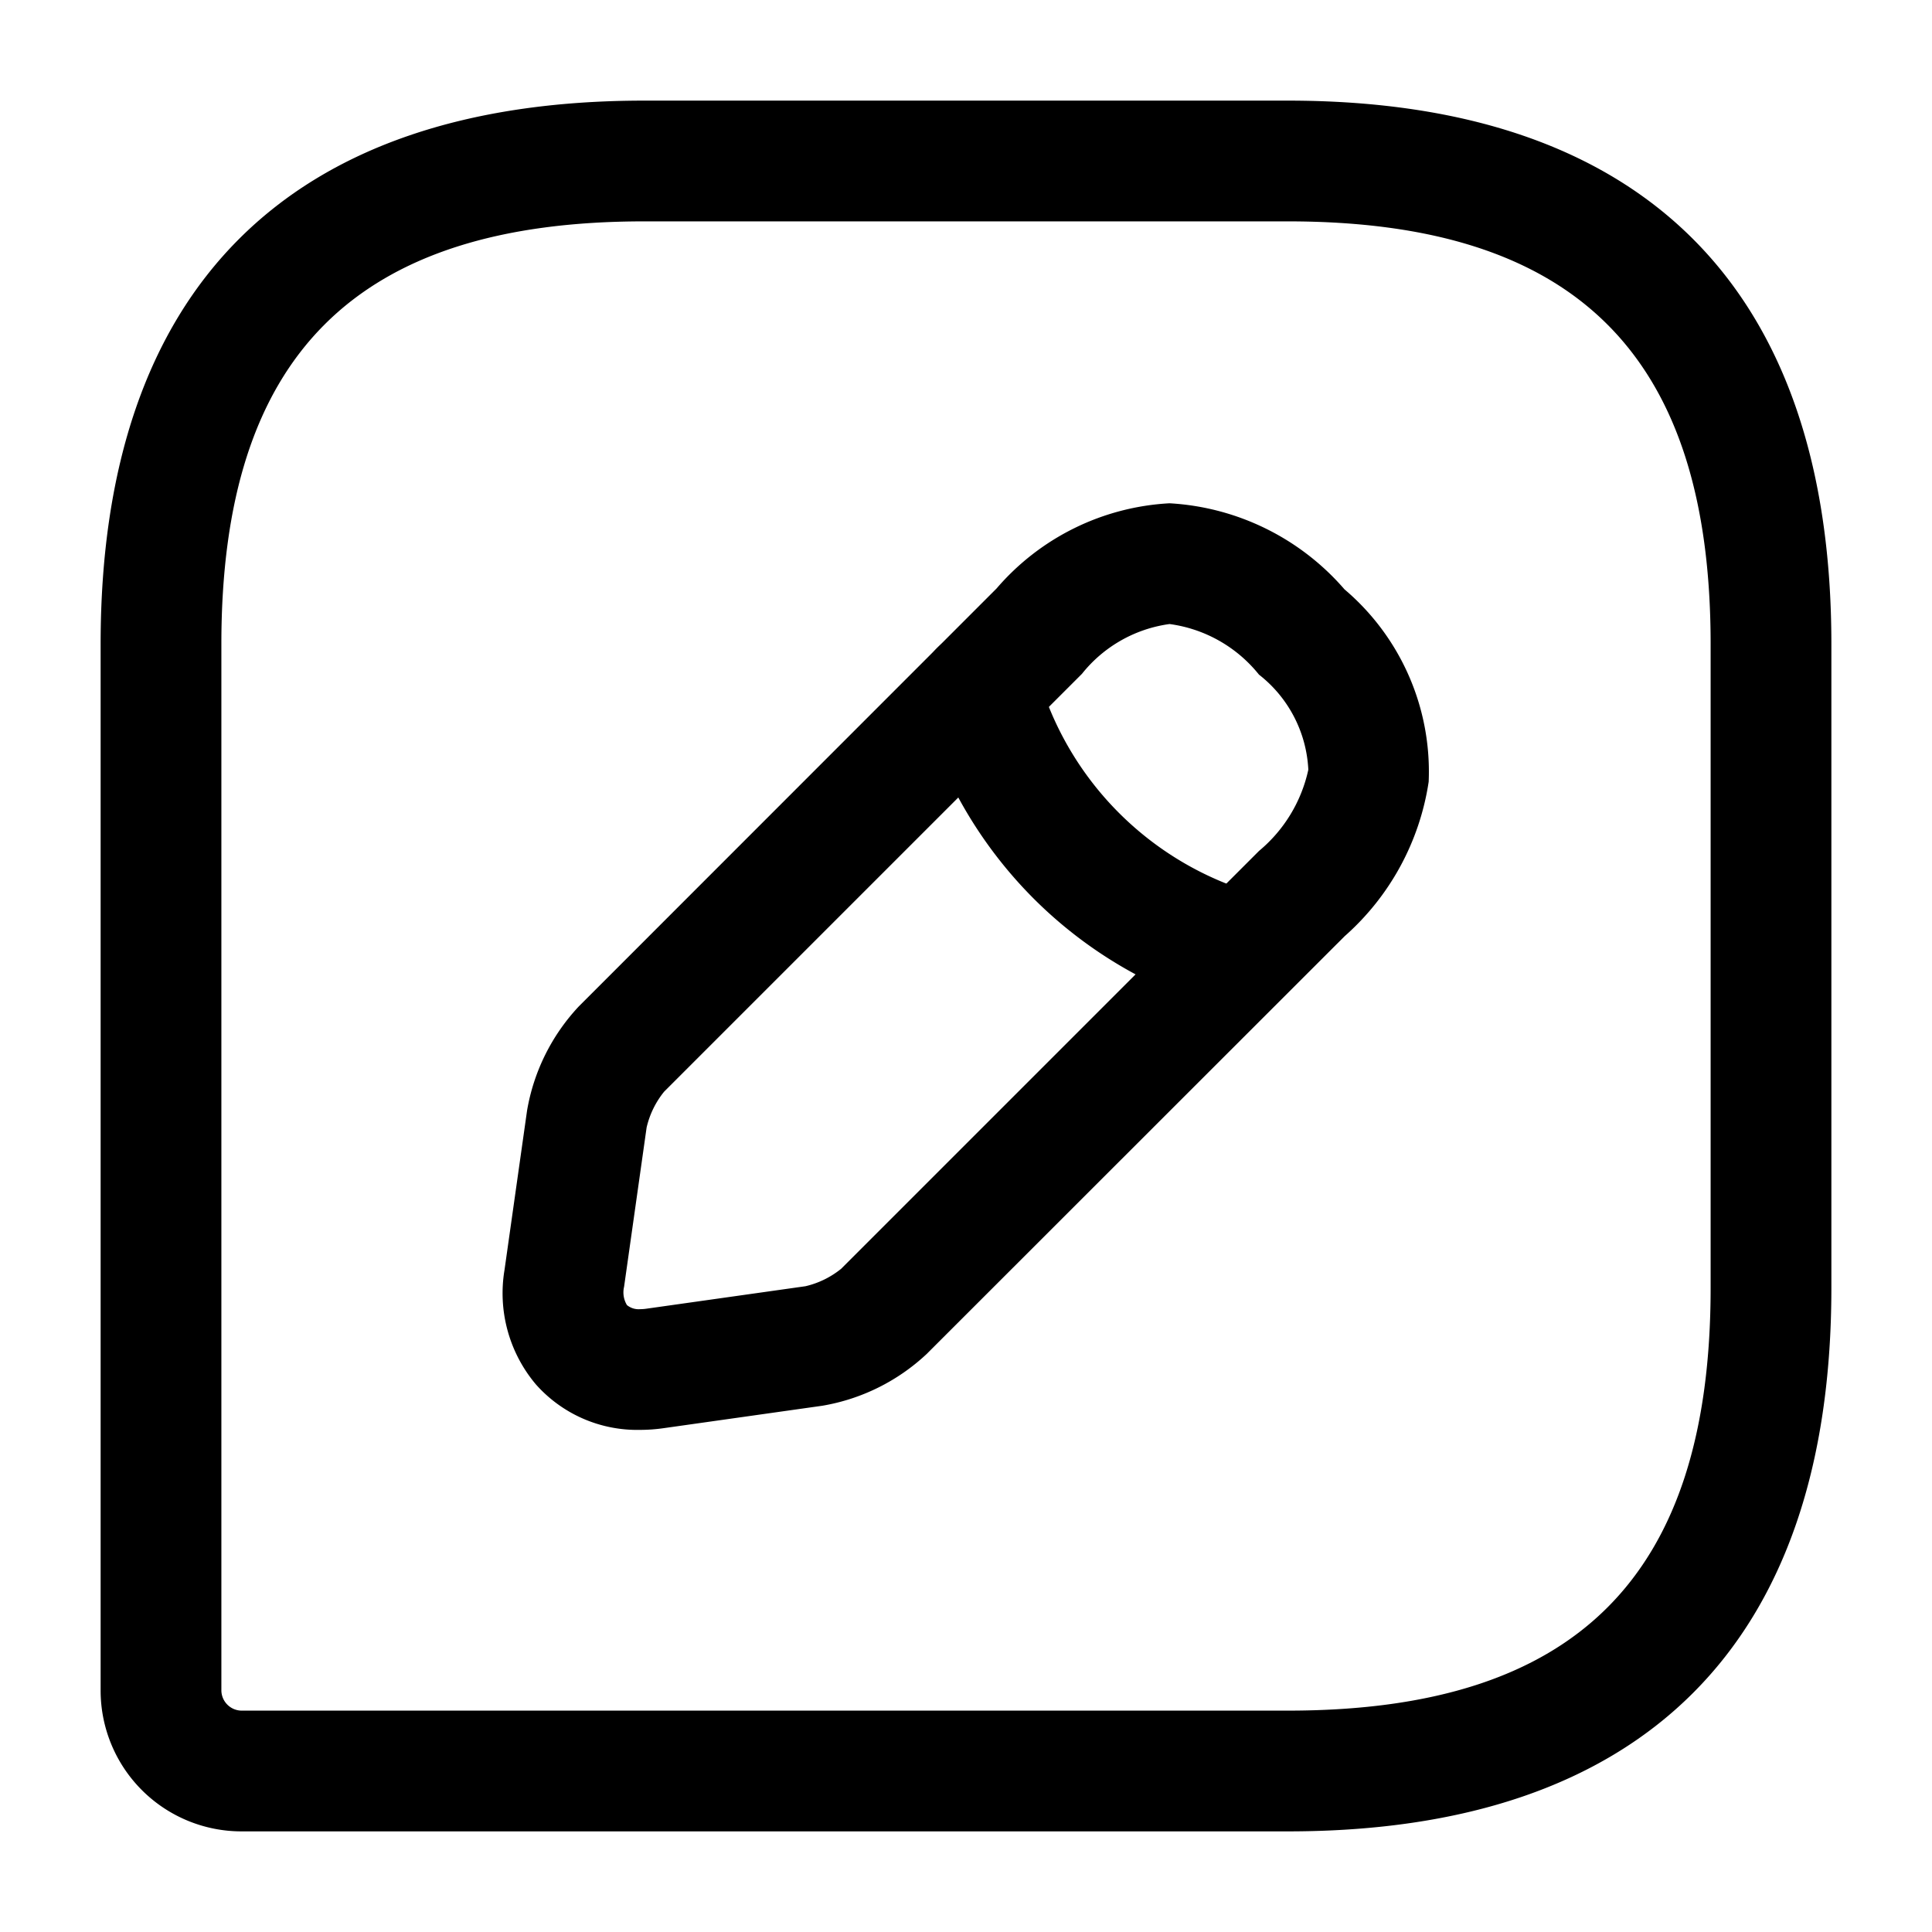
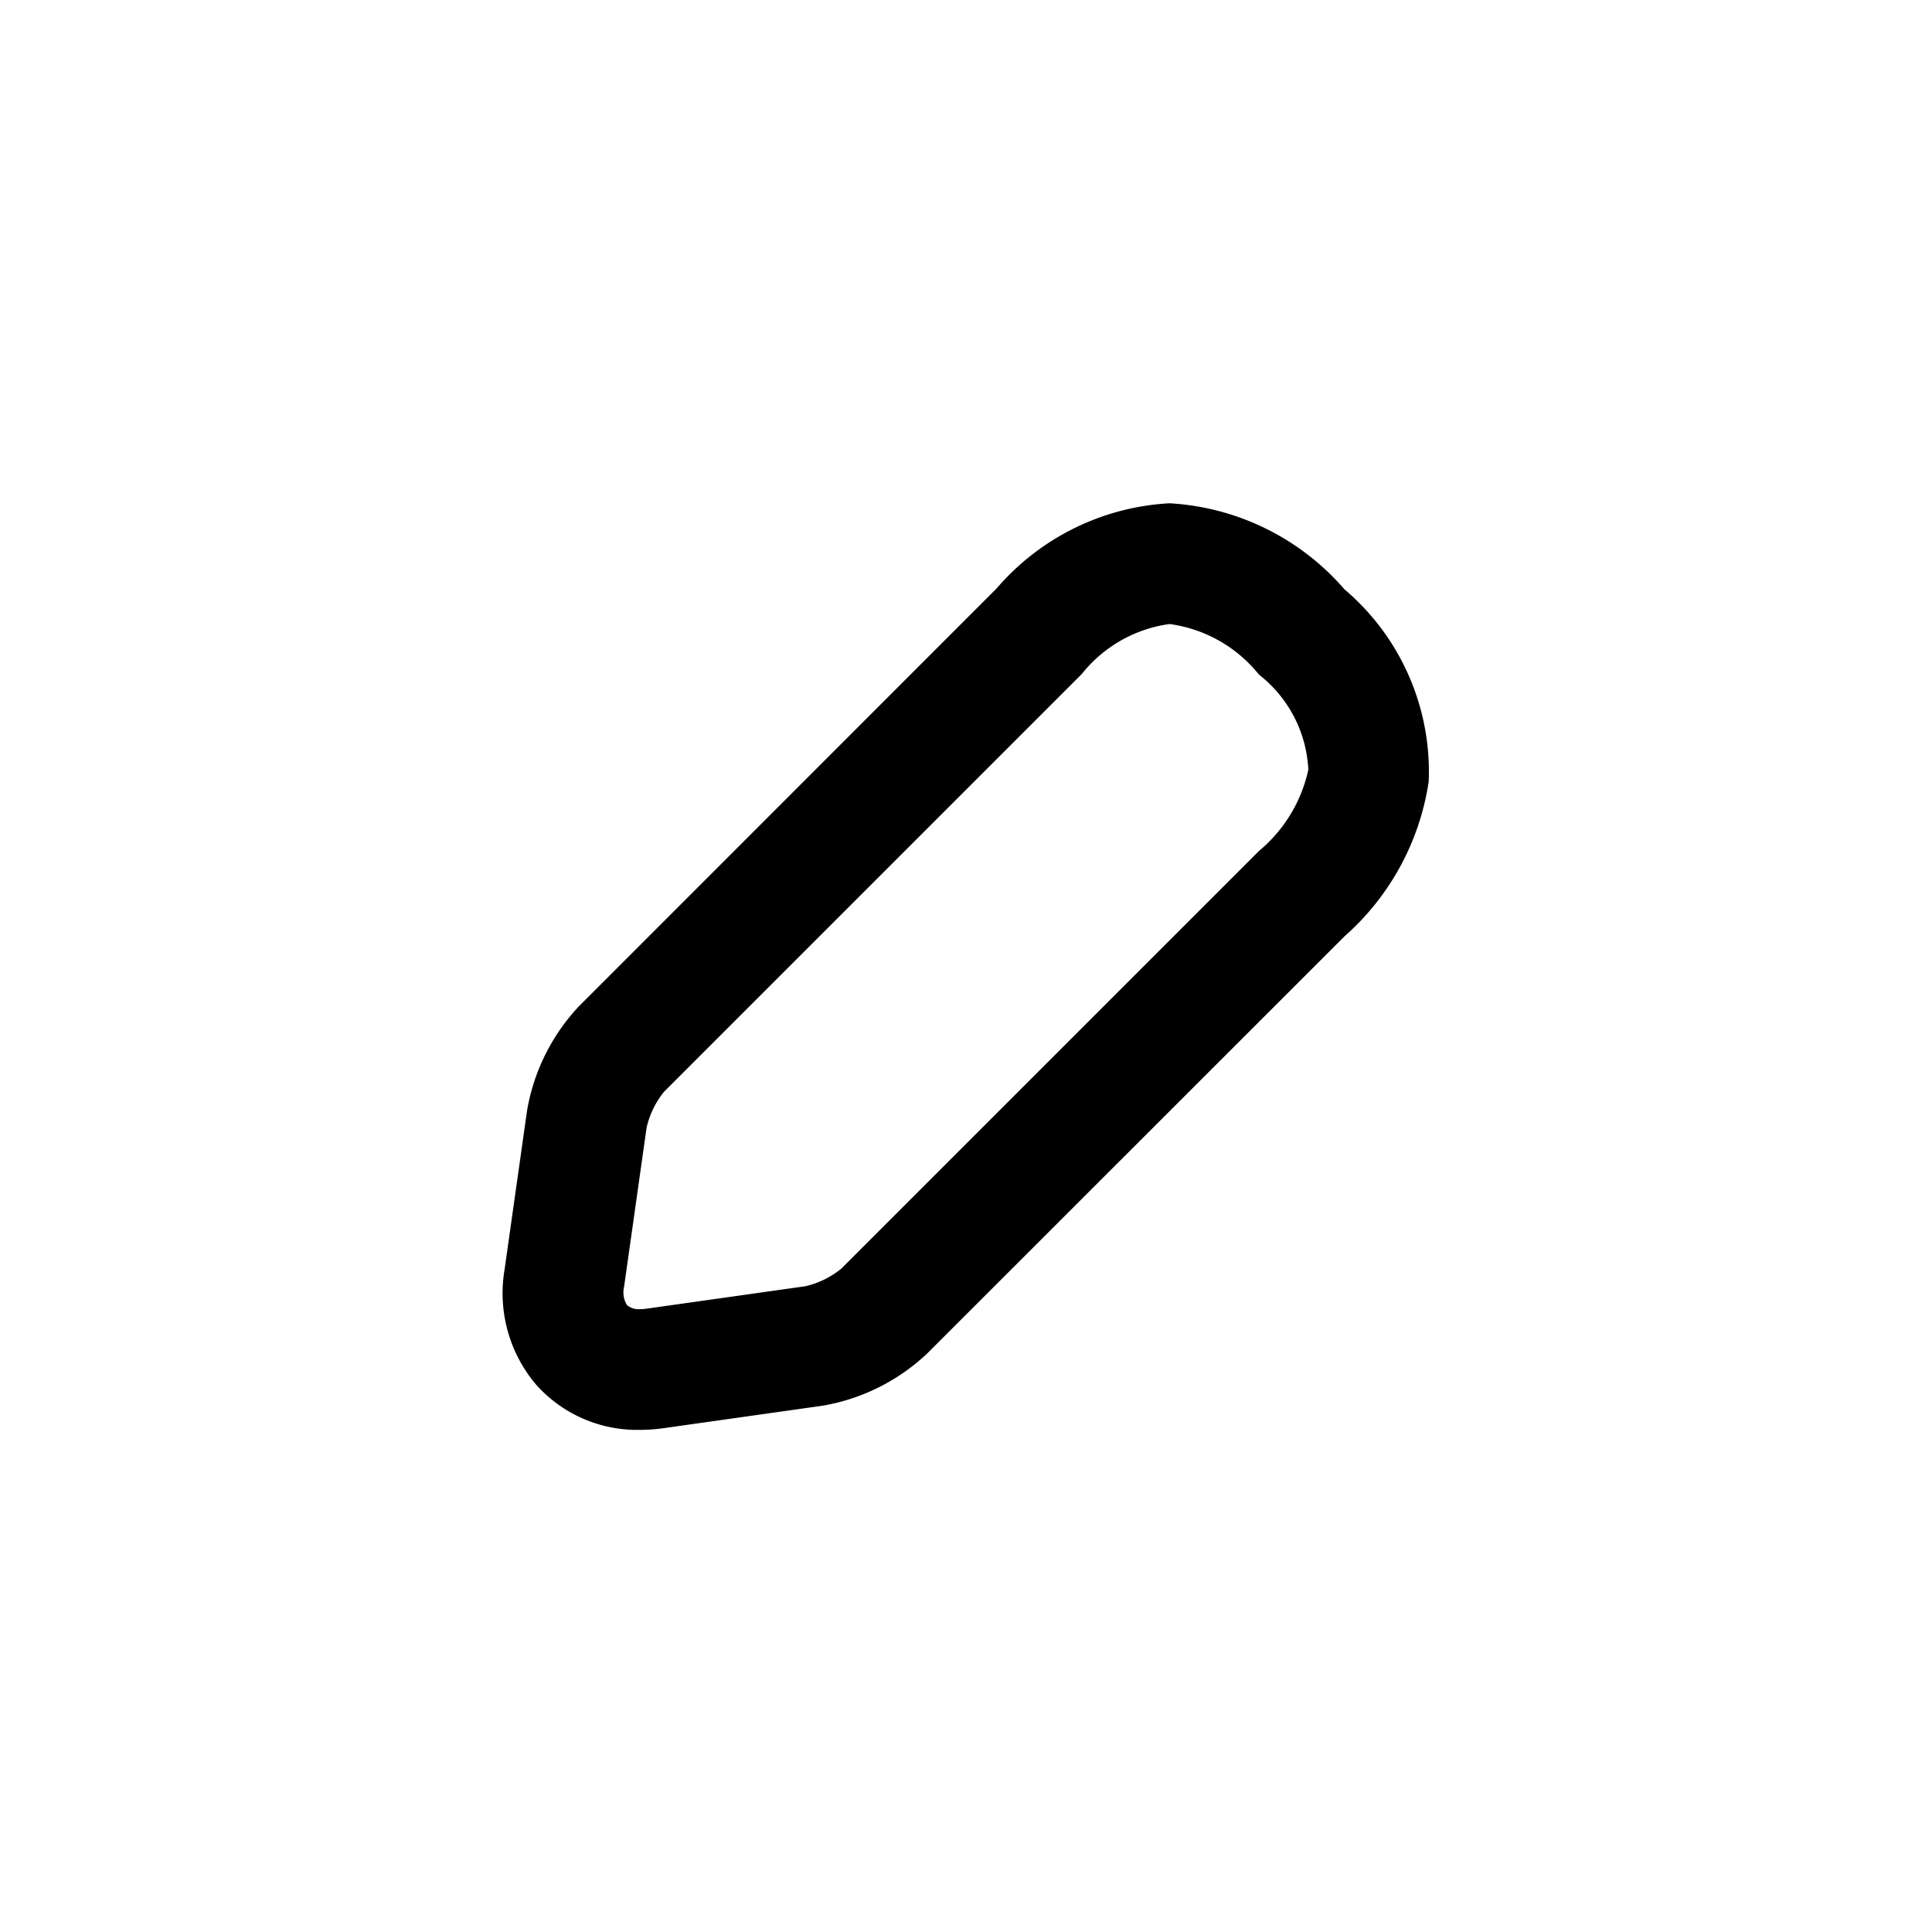
<svg xmlns="http://www.w3.org/2000/svg" width="48" height="48" viewBox="0 0 48 48">
  <g transform="translate(-236 -378)">
    <g transform="translate(236 378)">
-       <path d="M12-1.5H28c8.832,0,13.5,4.668,13.5,13.5V28c0,8.832-4.668,13.5-13.5,13.5H2A3.5,3.5,0,0,1-1.5,38V12C-1.5,3.168,3.168-1.5,12-1.5Zm16,40c7.164,0,10.5-3.336,10.5-10.5V12C38.5,4.836,35.164,1.5,28,1.5H12C4.836,1.5,1.5,4.836,1.5,12V38a.507.507,0,0,0,.5.5Z" transform="translate(4 4)" />
      <g transform="translate(13.995 14.004)">
        <path d="M15.062-1.5h0A6.207,6.207,0,0,1,19.409.639,5.936,5.936,0,0,1,21.5,5.418a6.384,6.384,0,0,1-2.089,3.839L9.026,19.637a5.014,5.014,0,0,1-2.589,1.284l-3.962.56a4.145,4.145,0,0,1-.57.04A3.364,3.364,0,0,1-.681,20.391a3.513,3.513,0,0,1-.78-2.841L-.9,13.586A5.016,5.016,0,0,1,.385,11L10.765.616A6.094,6.094,0,0,1,15.062-1.5ZM1.906,18.522a1.123,1.123,0,0,0,.154-.011l3.956-.559a2.2,2.2,0,0,0,.889-.435l10.38-10.38A3.622,3.622,0,0,0,18.51,5.119a3.19,3.19,0,0,0-1.226-2.362l0,0A3.433,3.433,0,0,0,15.062,1.5h0a3.365,3.365,0,0,0-2.176,1.237L2.506,13.117a2.2,2.2,0,0,0-.436.891l-.56,3.958a.609.609,0,0,0,.071.454A.455.455,0,0,0,1.906,18.522Z" transform="translate(0 0)" />
-         <path d="M6.5,8a1.5,1.5,0,0,1-.4-.055A10.861,10.861,0,0,1,1.333,5.157,10.913,10.913,0,0,1-1.444.4,1.5,1.5,0,0,1-.4-1.444,1.5,1.5,0,0,1,1.444-.4,7.91,7.91,0,0,0,6.9,5.055,1.5,1.5,0,0,1,6.5,8Z" transform="translate(10.345 3.156)" />
      </g>
-       <path d="M0,0H48V48H0Z" fill="none" opacity="0" />
+       <path d="M0,0H48V48Z" fill="none" opacity="0" />
    </g>
  </g>
</svg>